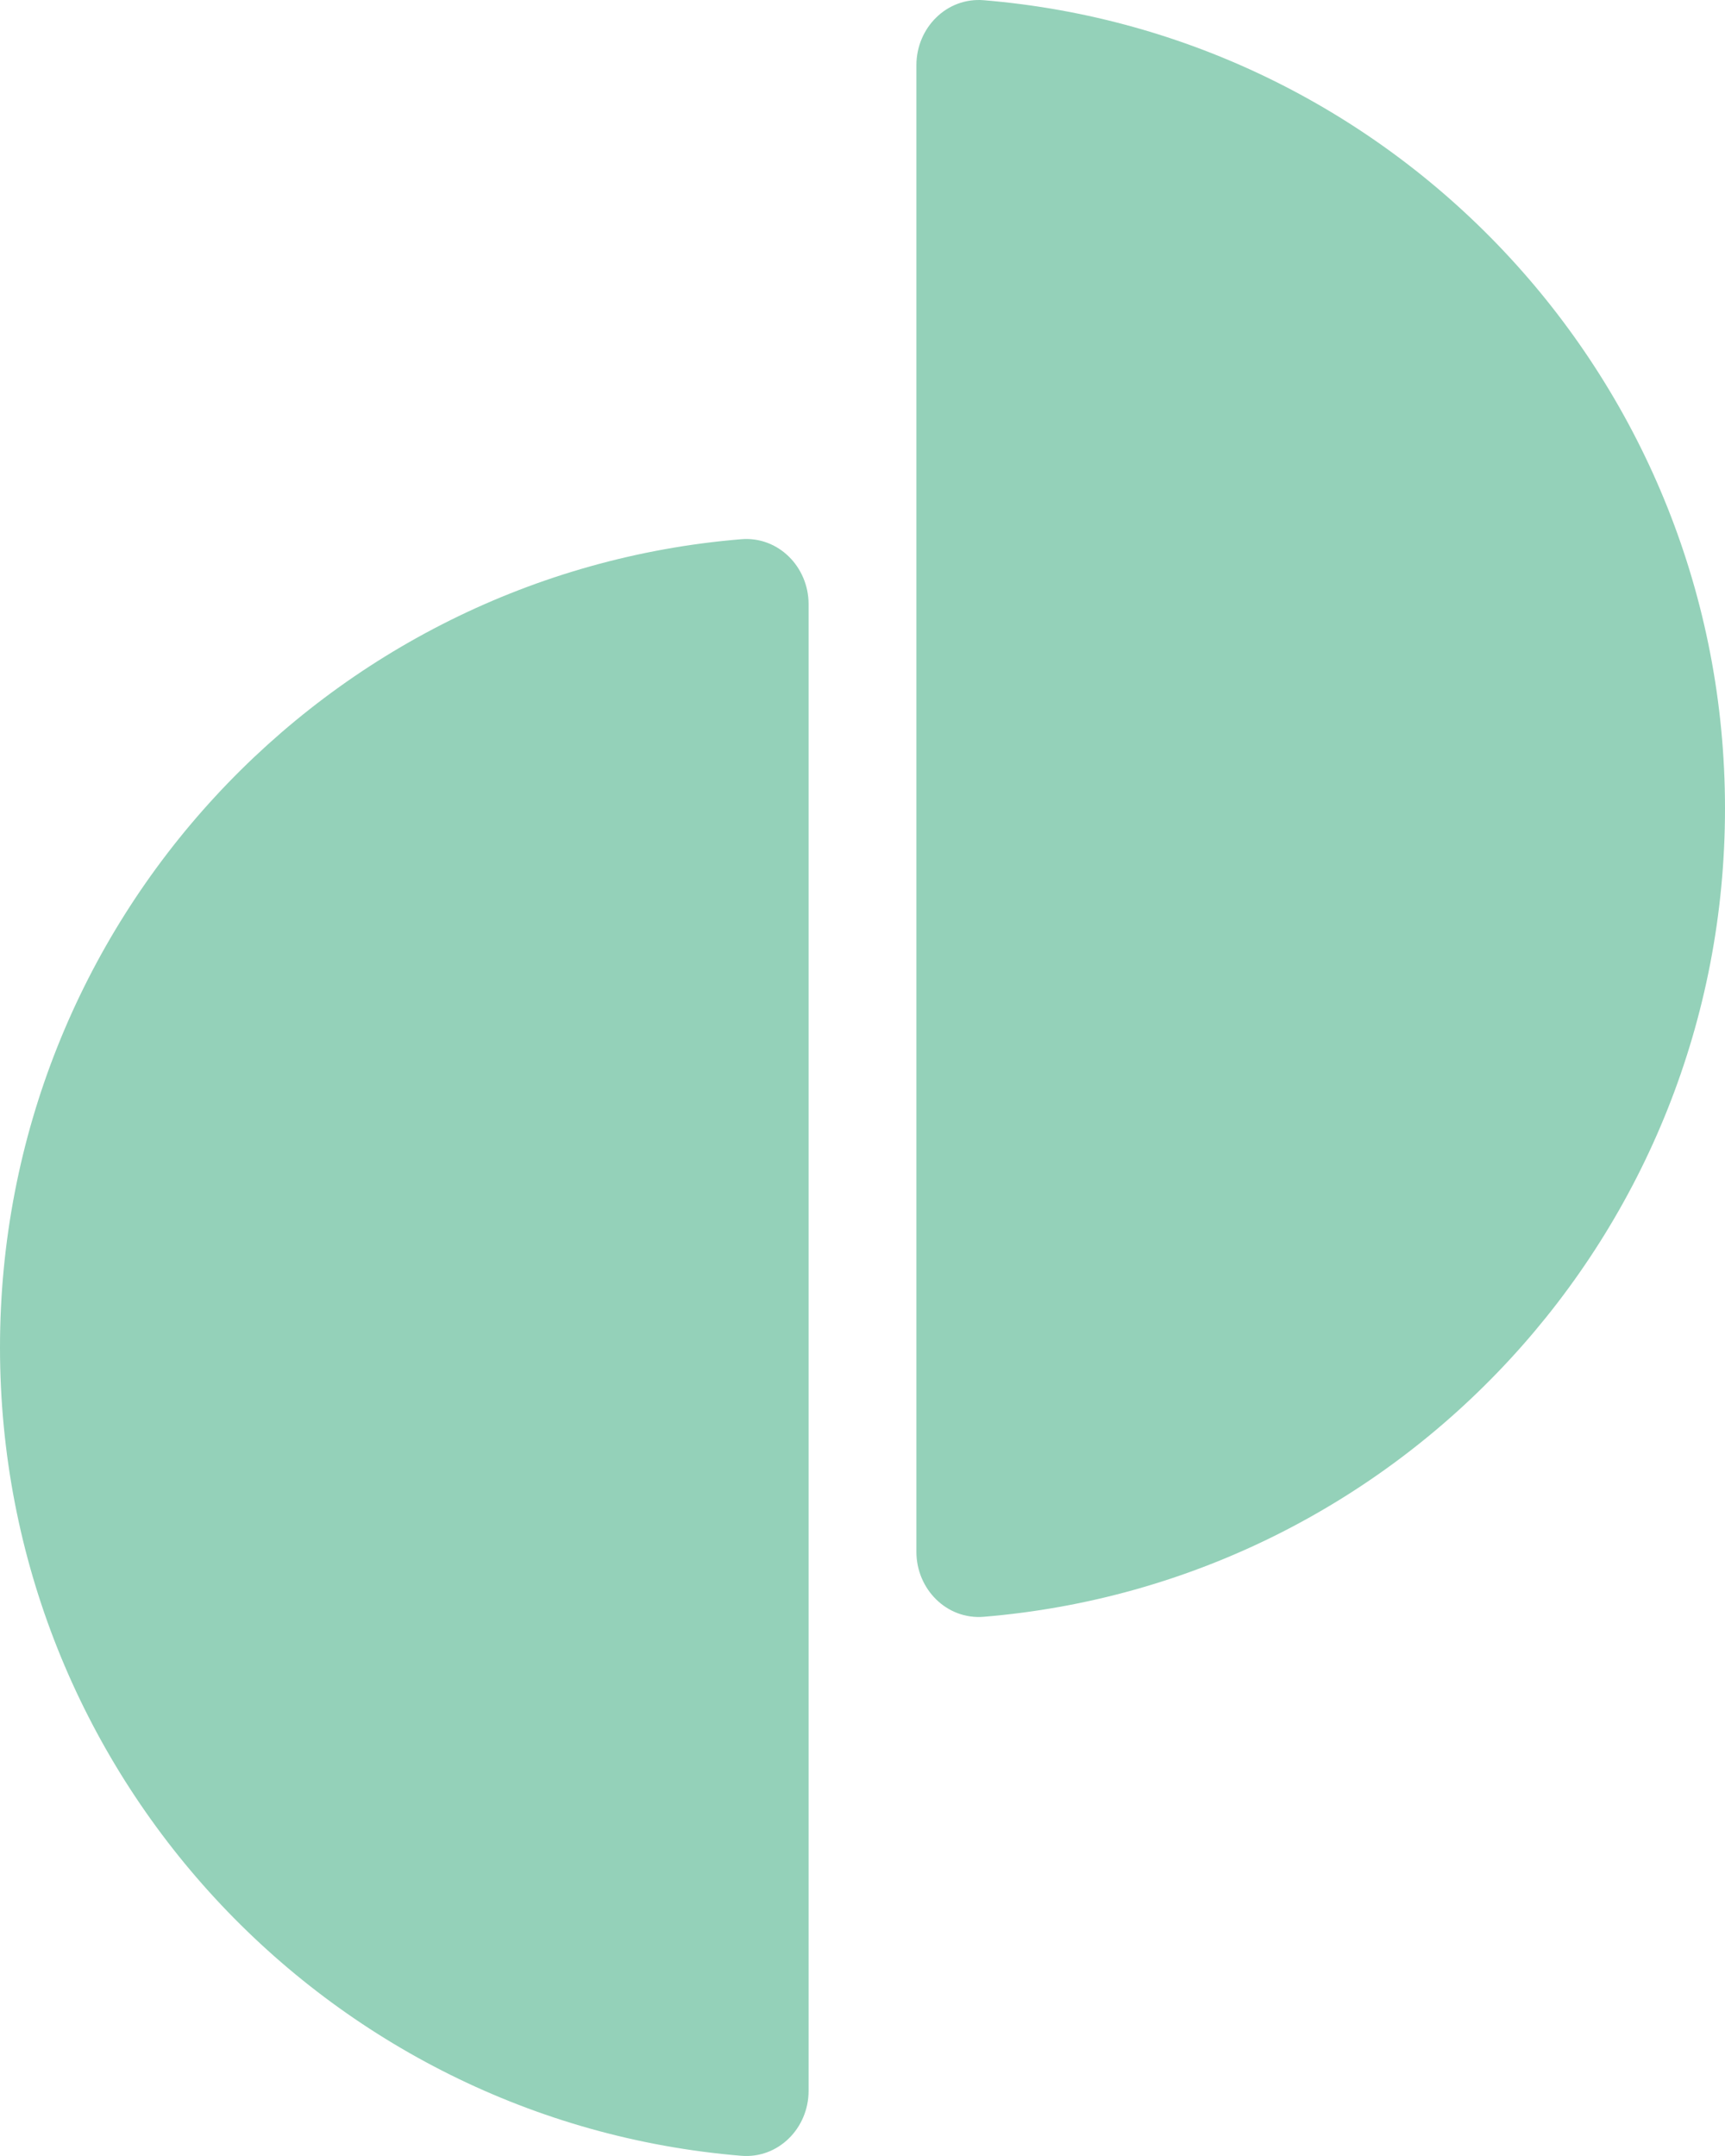
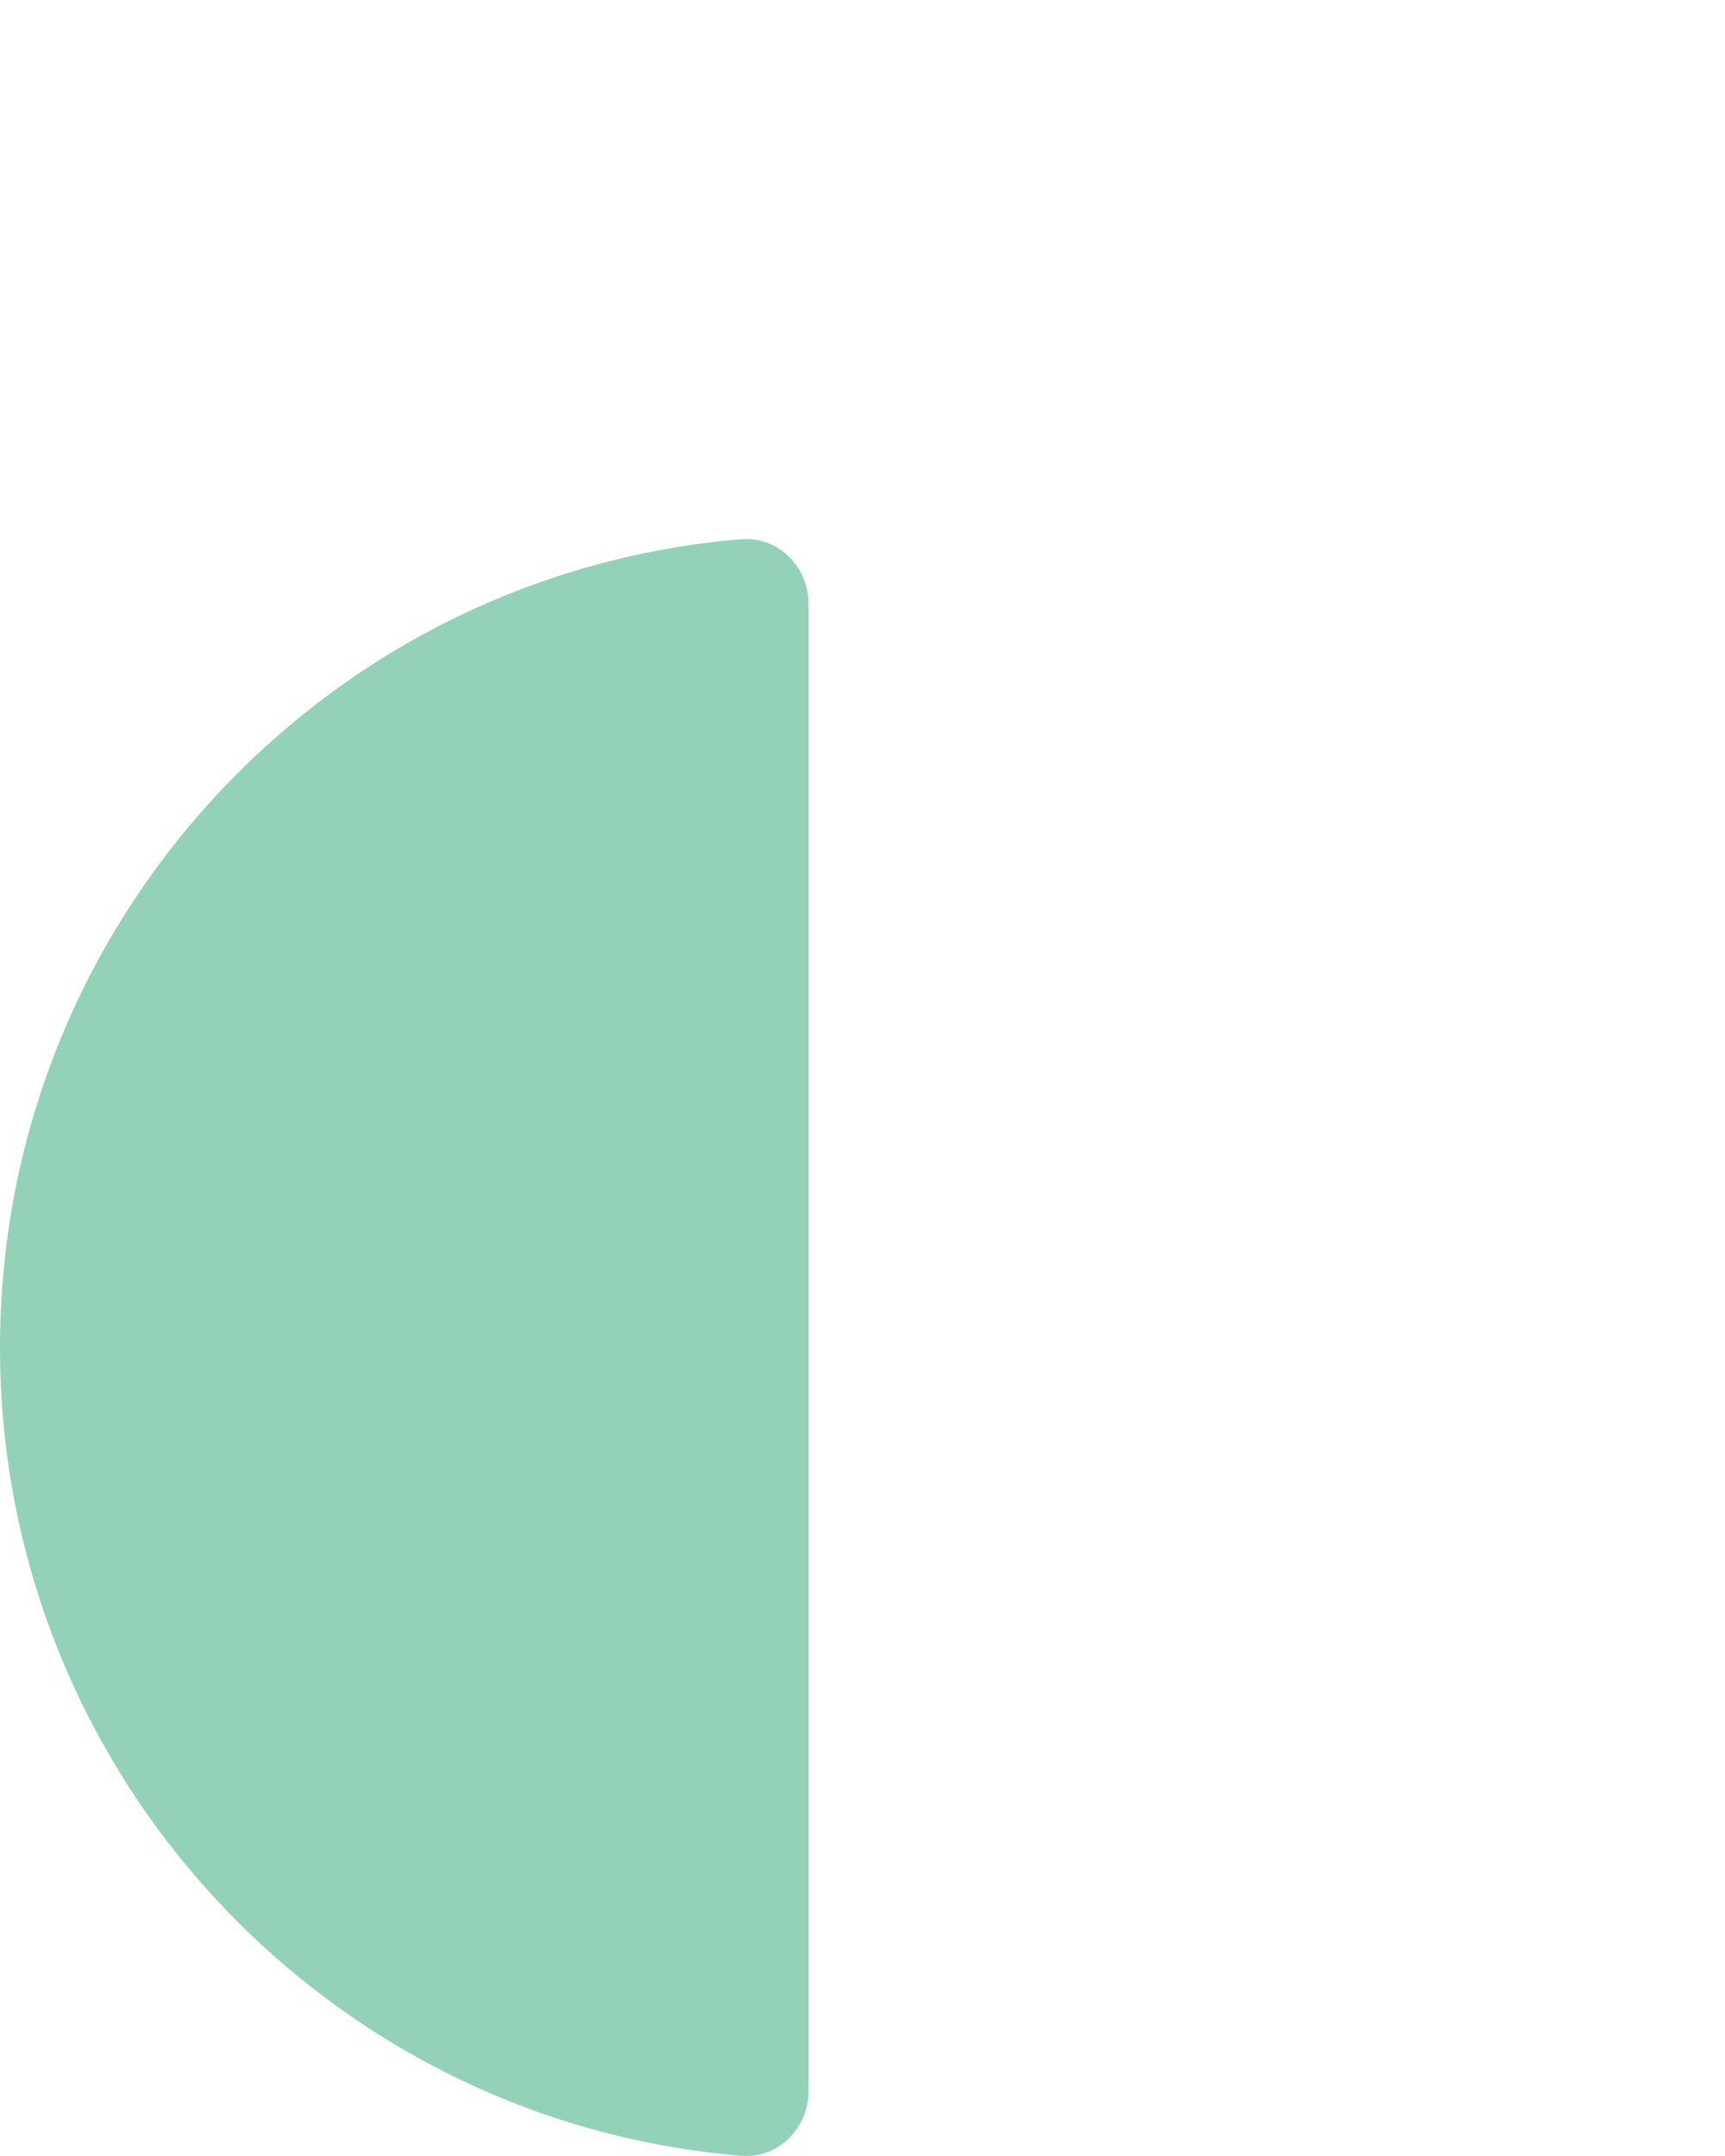
<svg xmlns="http://www.w3.org/2000/svg" width="32" height="40" viewBox="0 0 32 40" fill="none">
-   <path d="M17 15C17 7.259 17 6.541 17 1.209C17 0.516 17.562 -0.053 18.25 0.004C25.949 0.641 32 7.112 32 15C32 22.888 25.949 29.359 18.25 29.996C17.562 30.053 17 29.483 17 28.791C17 23.983 17 22.681 17 15Z" fill="#94D1B9" />
  <path d="M15 25C15 32.741 15 33.459 15 38.791C15 39.484 14.438 40.053 13.75 39.996C6.051 39.359 0 32.888 0 25C0 17.112 6.051 10.641 13.75 10.004C14.438 9.947 15 10.517 15 11.209C15 16.017 15 17.319 15 25Z" fill="#94D1B9" />
</svg>